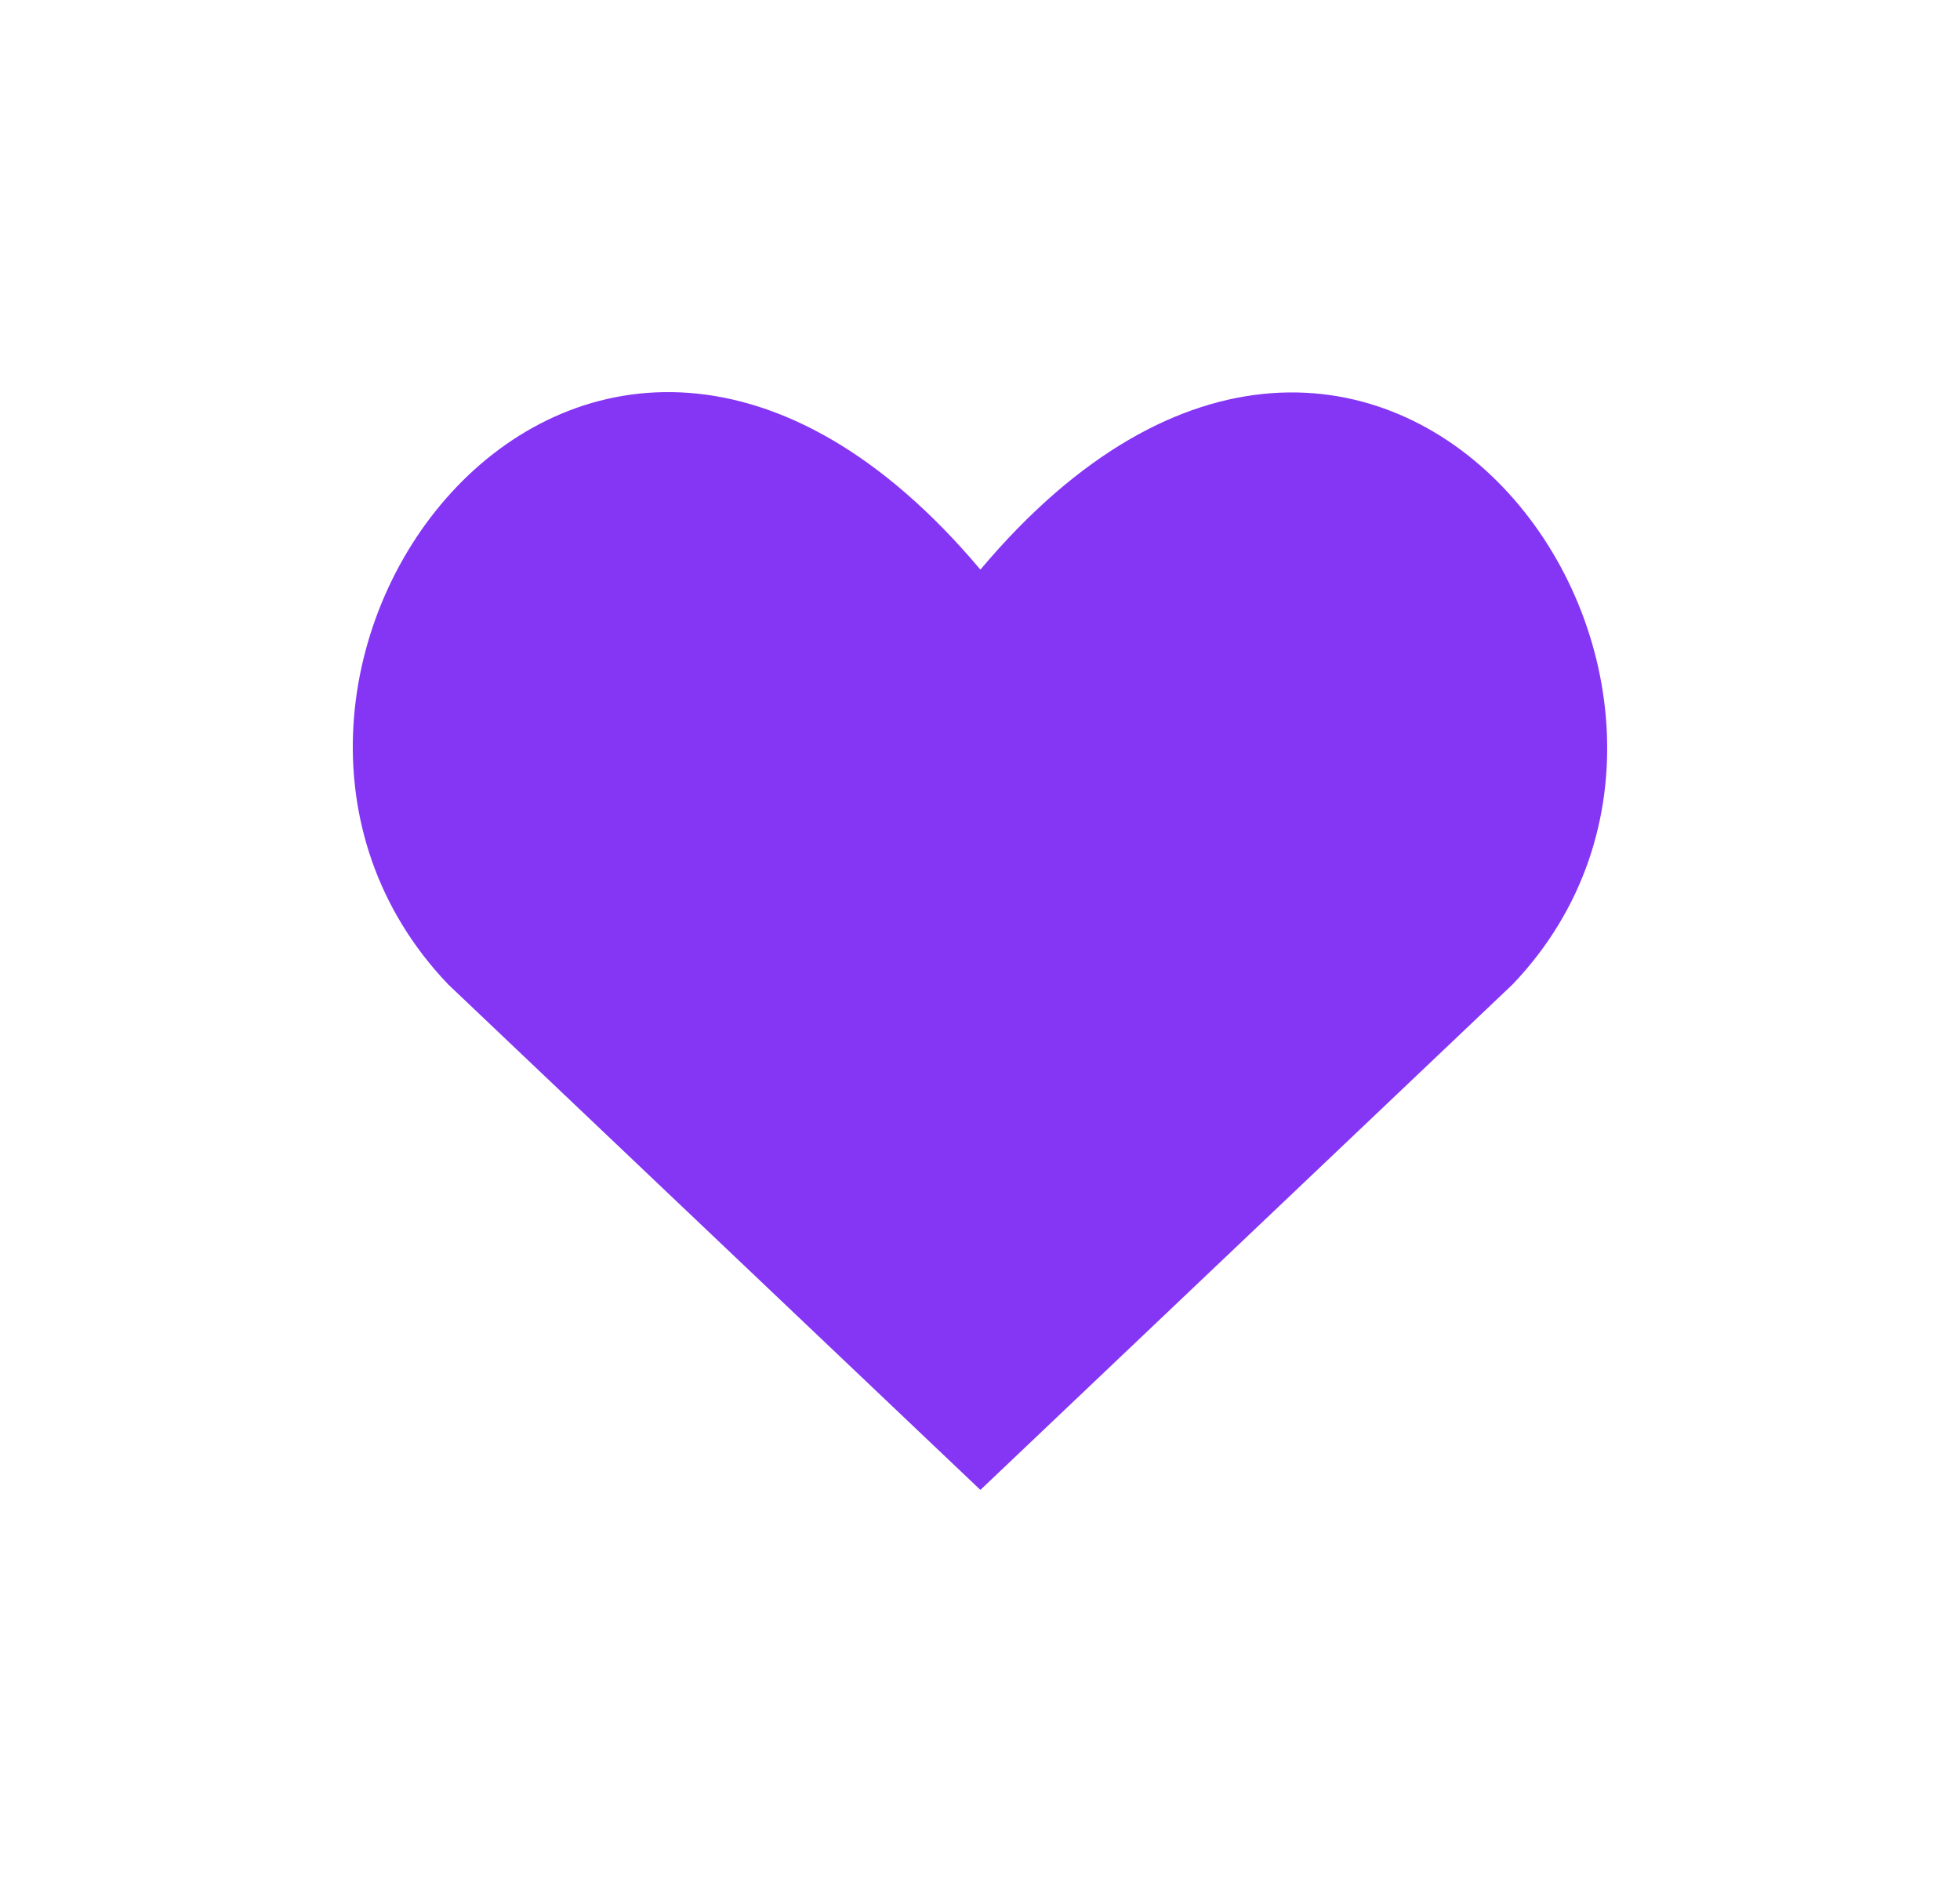
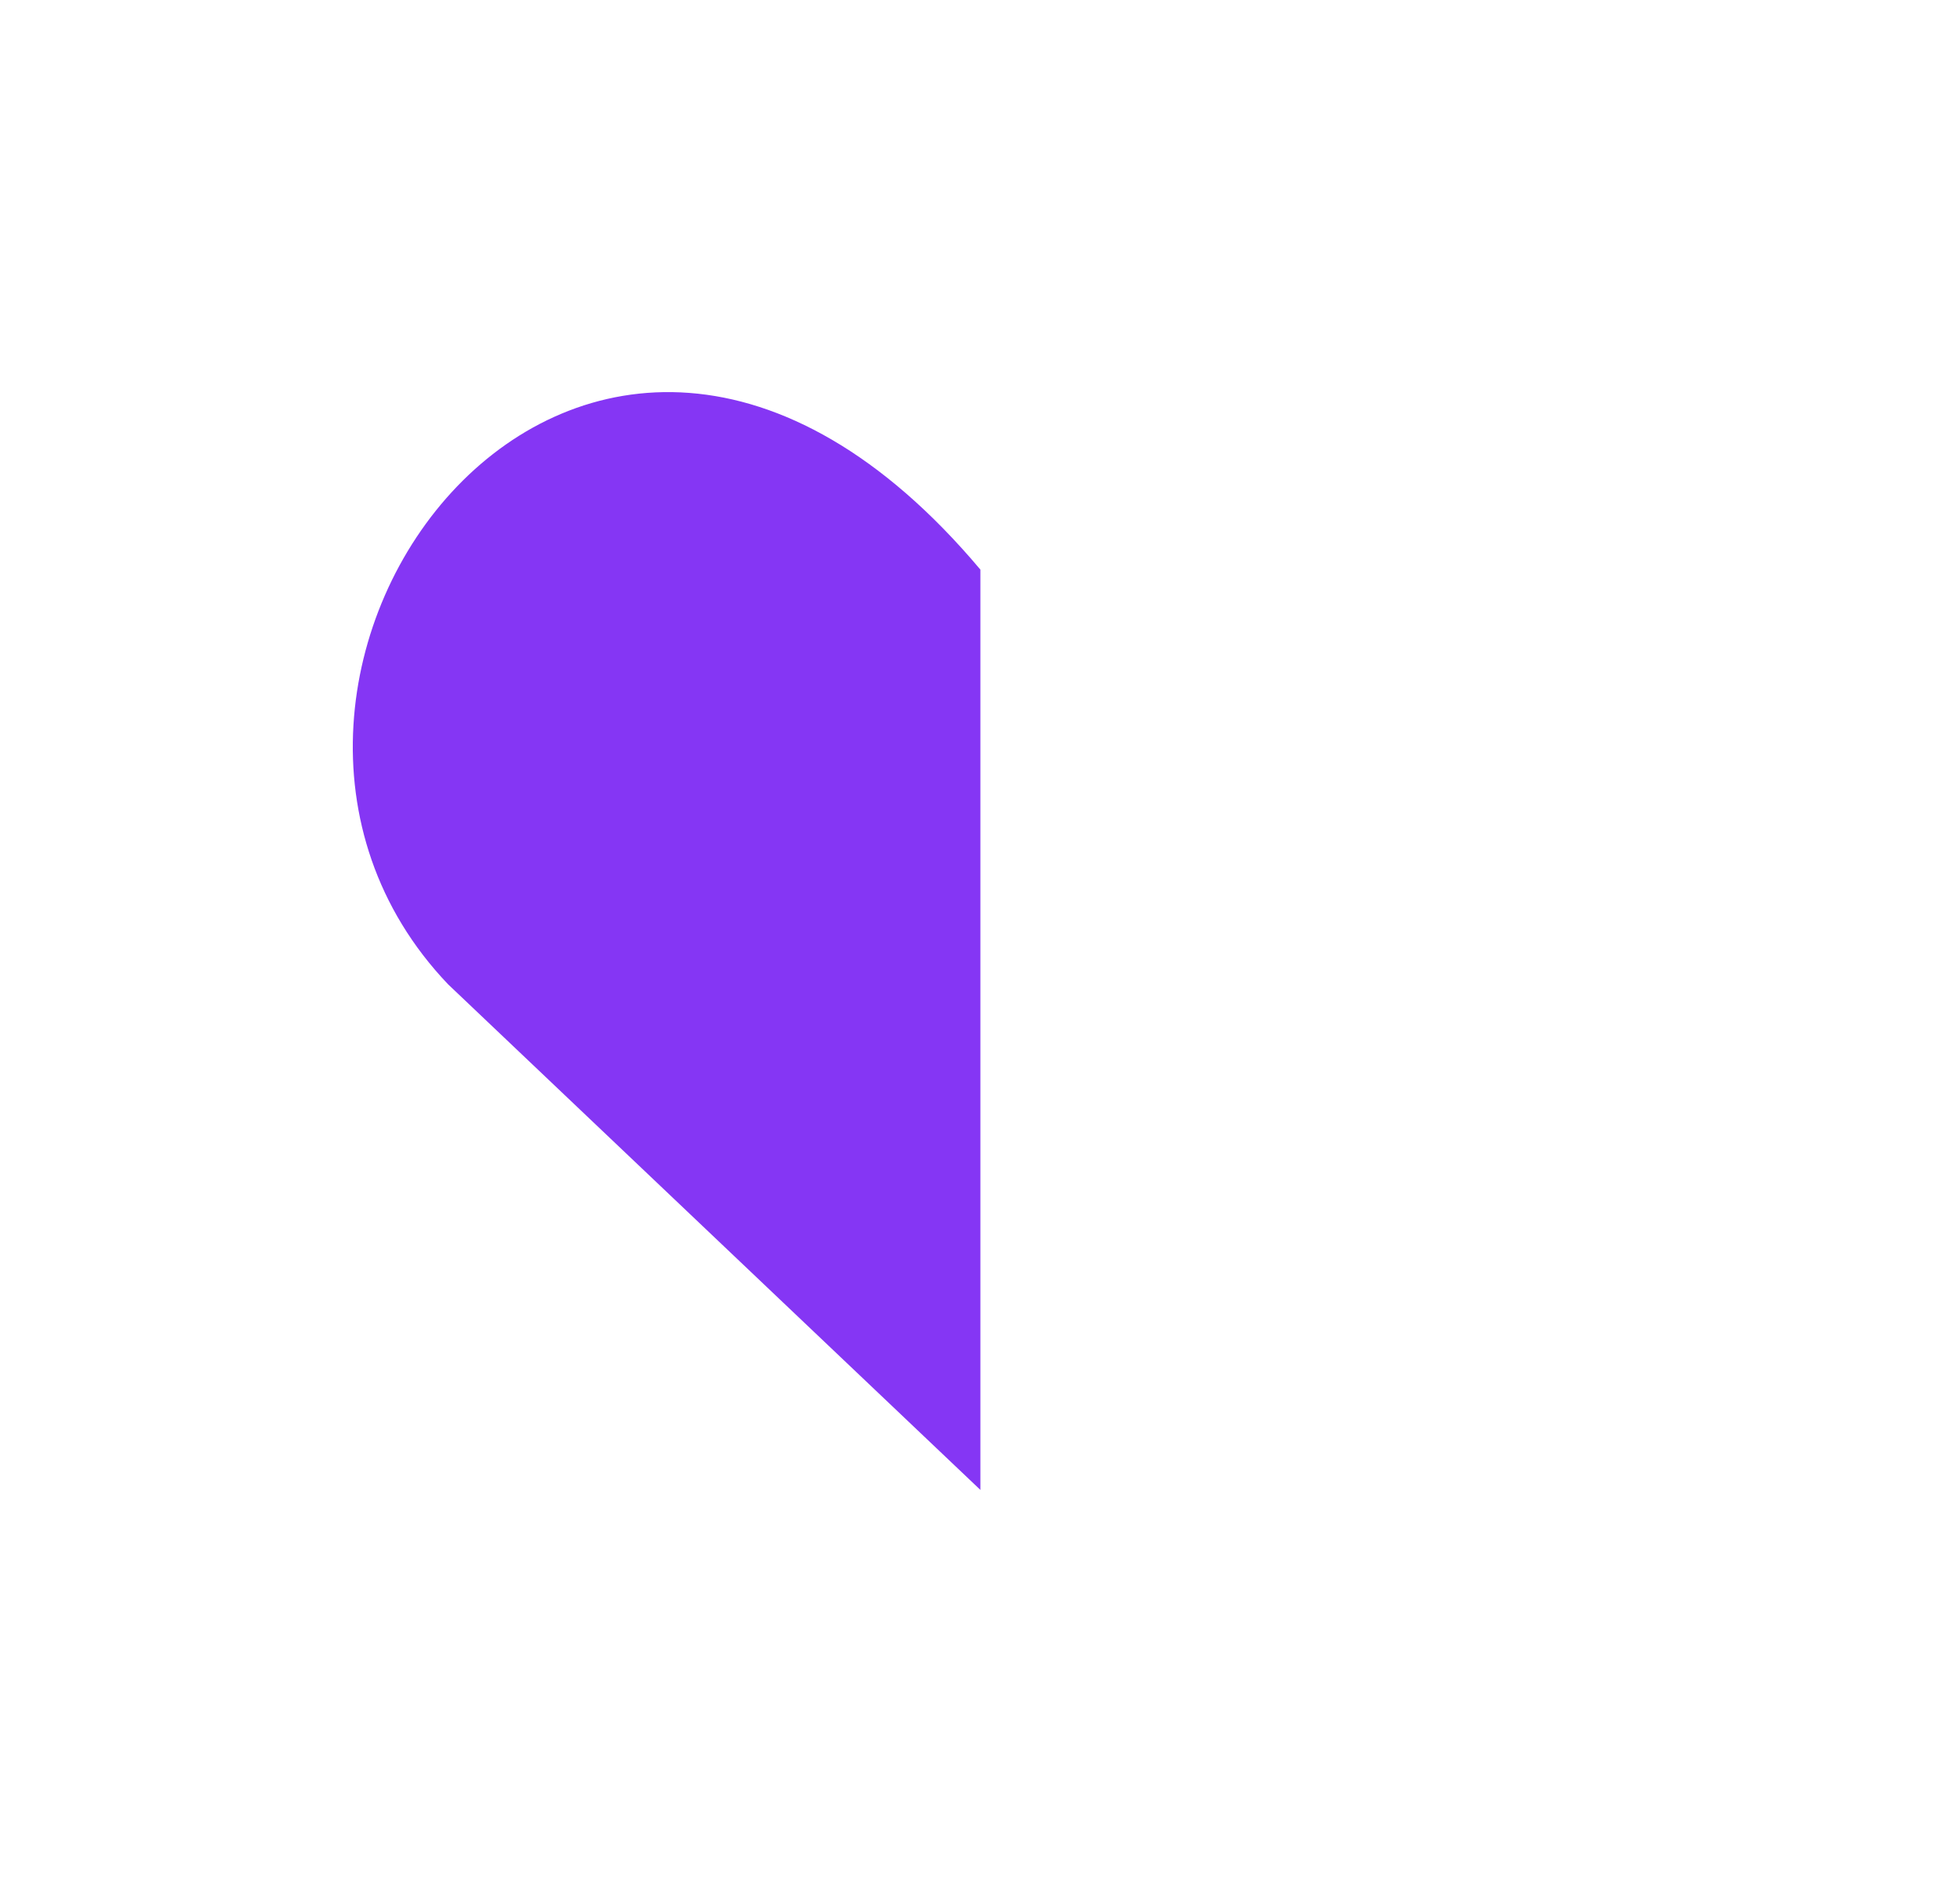
<svg xmlns="http://www.w3.org/2000/svg" width="25" height="24" viewBox="0 0 25 24" fill="none">
-   <path d="M12.505 19L5.715 12.552C2.025 8.682 7.449 1.254 12.505 7.264C17.561 1.254 22.96 8.708 19.295 12.552L12.505 19Z" fill="#8536F4" />
+   <path d="M12.505 19L5.715 12.552C2.025 8.682 7.449 1.254 12.505 7.264L12.505 19Z" fill="#8536F4" />
</svg>